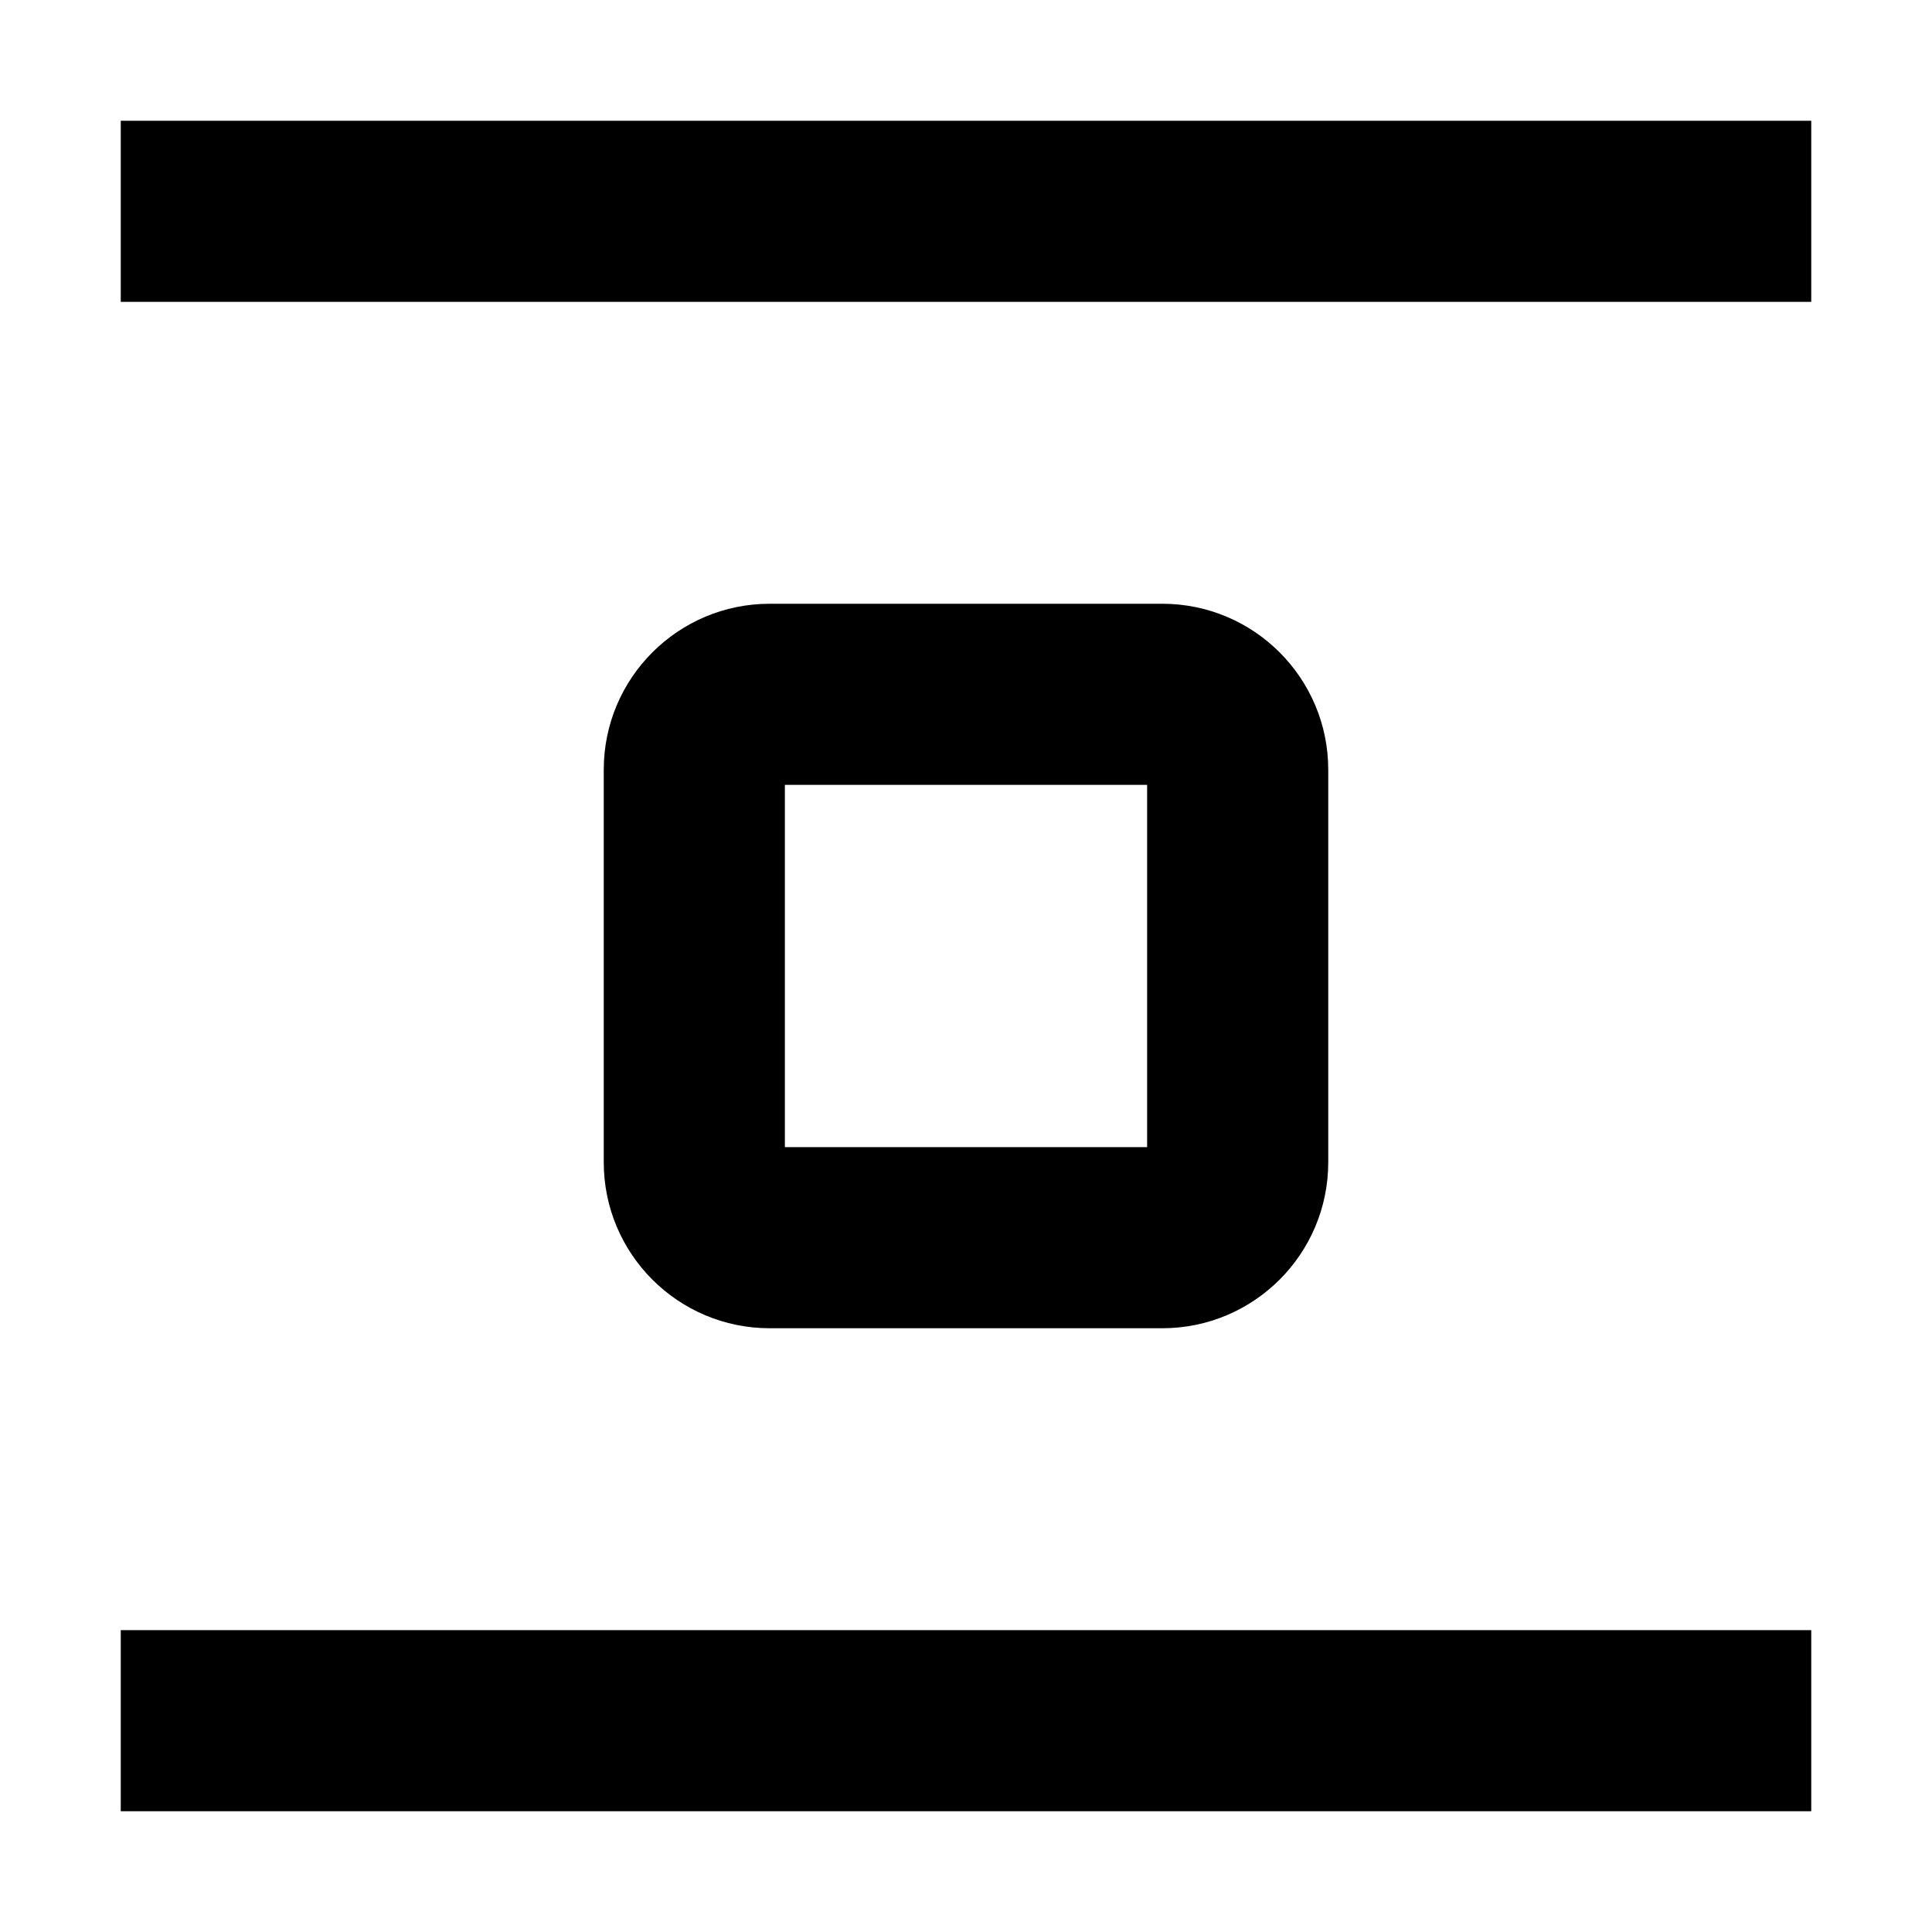
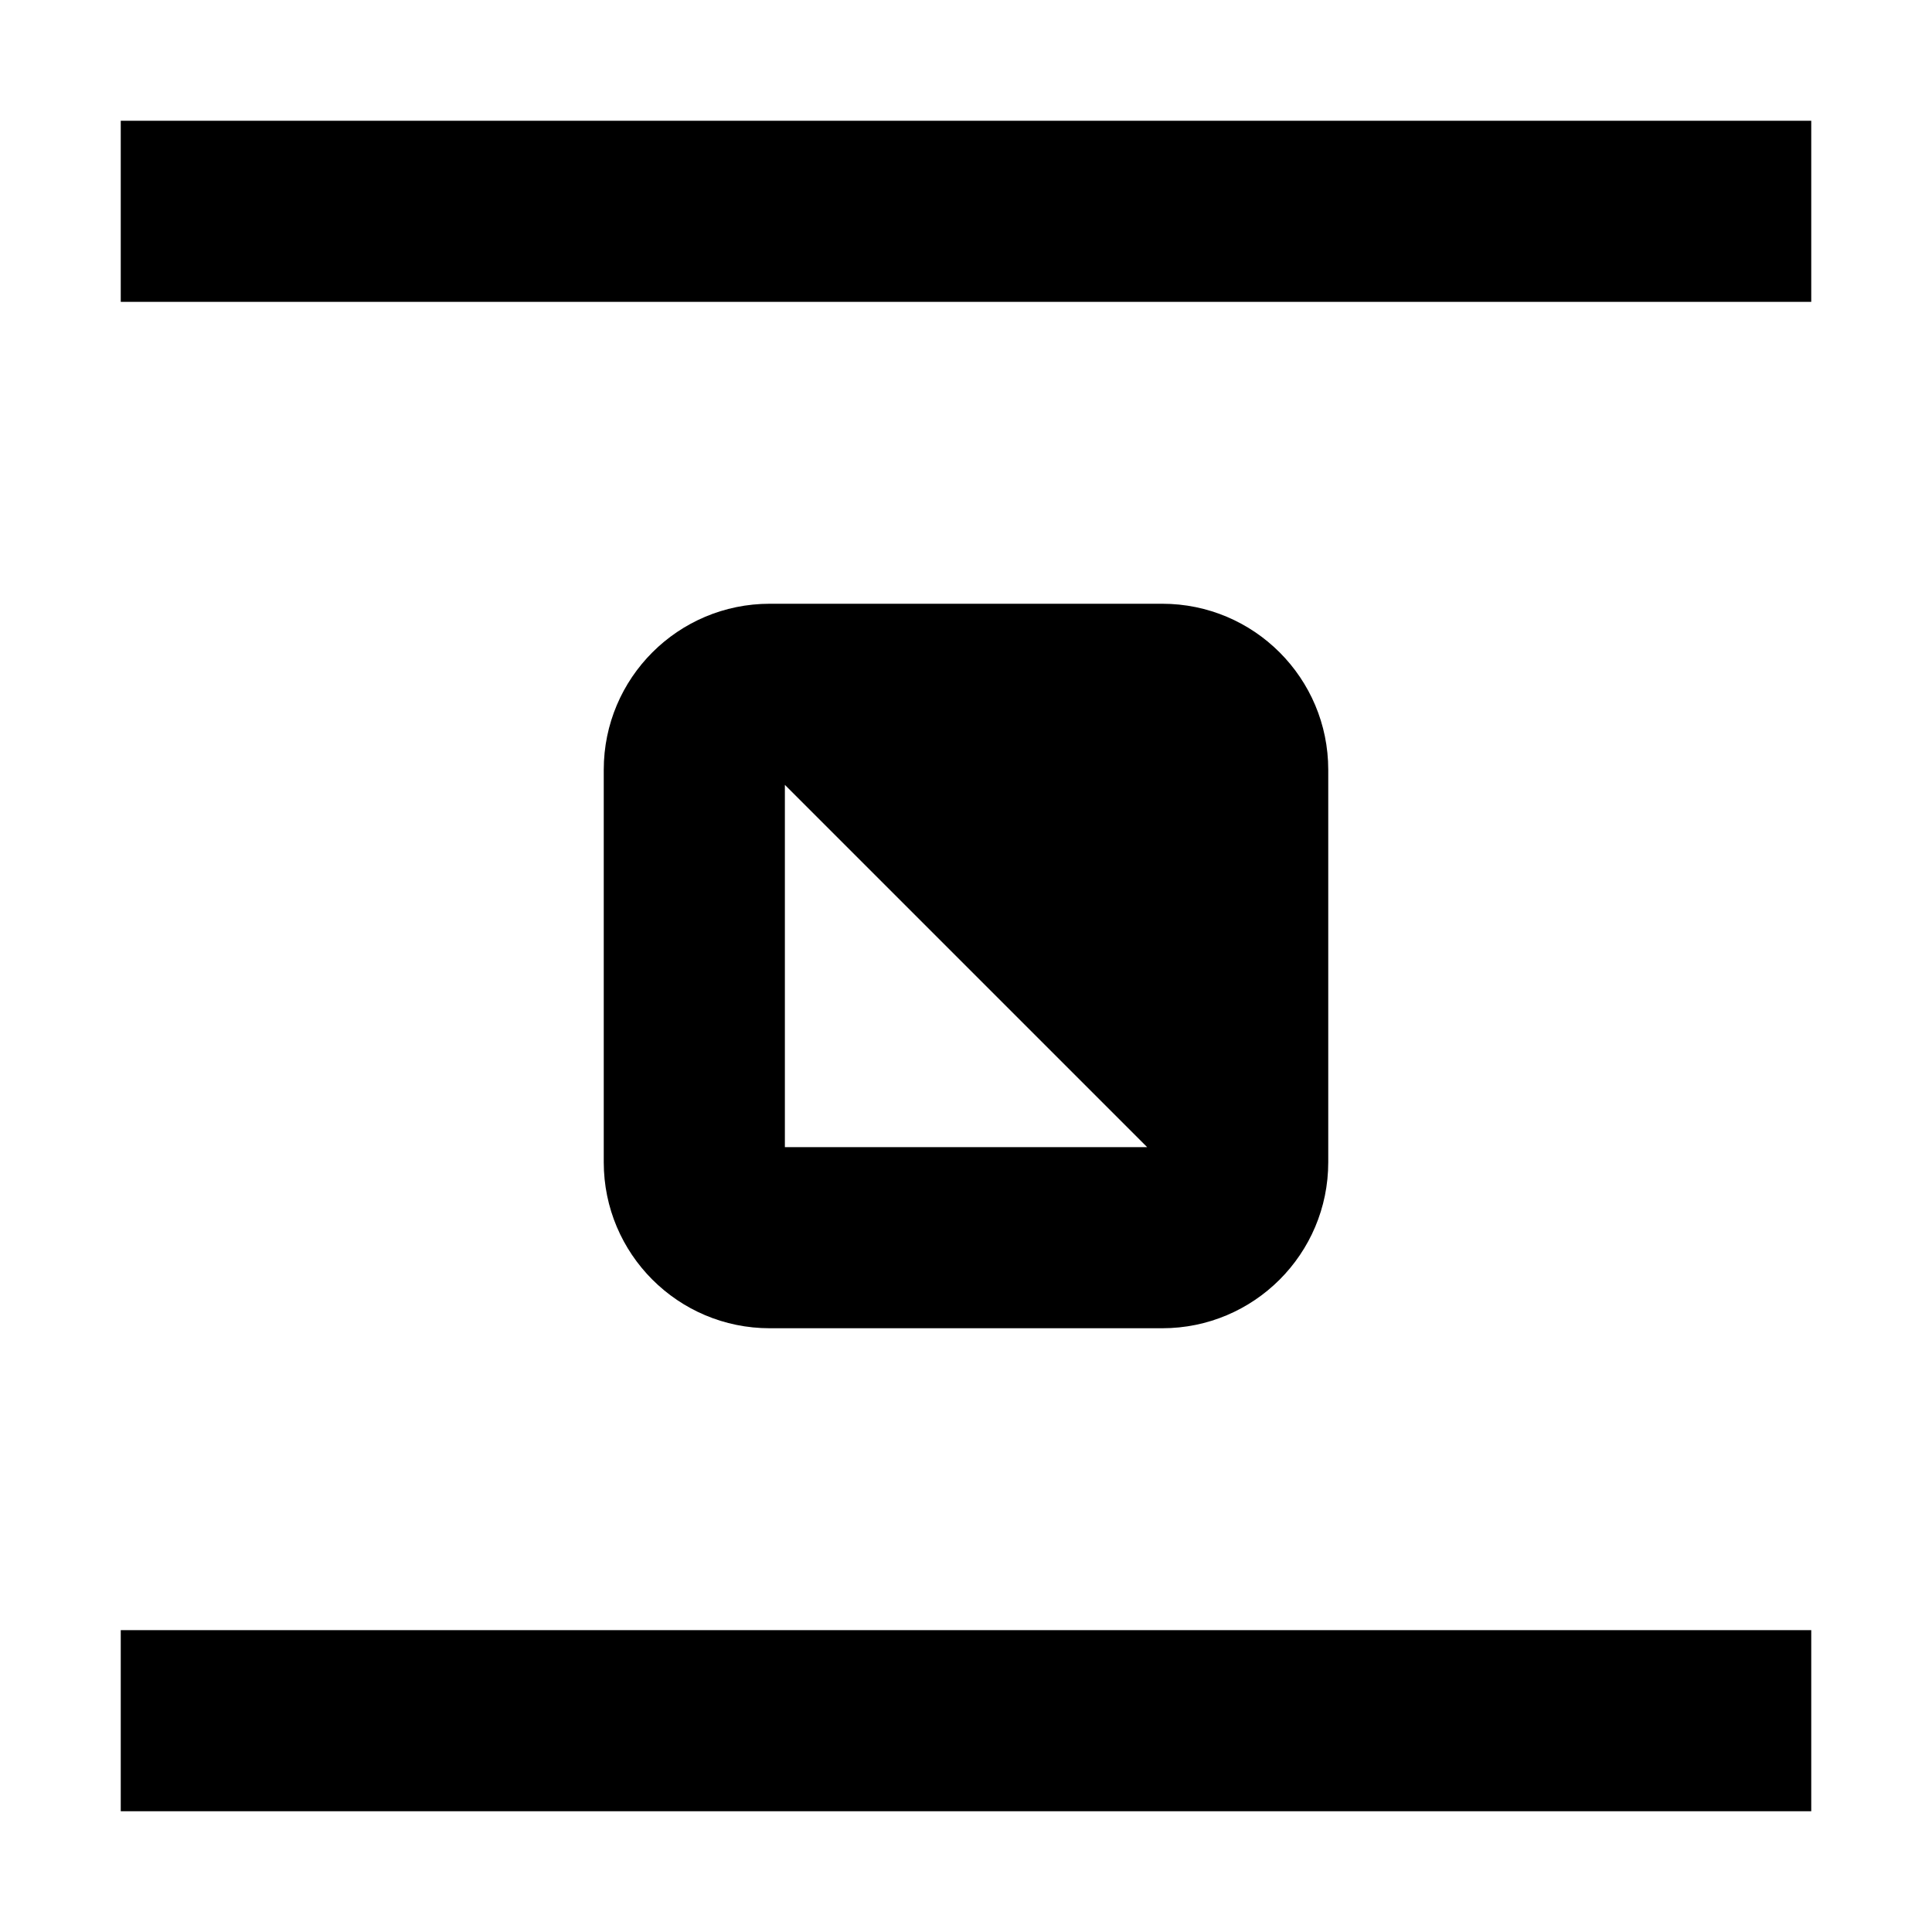
<svg width="16" height="16" fill="none" viewBox="0 0 16 16">
-   <path fill="currentcolor" fill-rule="evenodd" d="M15 2.5H1V1h14zm-8.5 4v3h3v-3zM6.375 5h3.25C10.385 5 11 5.616 11 6.375v3.25c0 .76-.616 1.375-1.375 1.375h-3.25C5.615 11 5 10.384 5 9.625v-3.25C5 5.615 5.616 5 6.375 5M15 15H1v-1.5h14z" clip-rule="evenodd" />
+   <path fill="currentcolor" fill-rule="evenodd" d="M15 2.5H1V1h14zm-8.5 4v3h3zM6.375 5h3.25C10.385 5 11 5.616 11 6.375v3.25c0 .76-.616 1.375-1.375 1.375h-3.25C5.615 11 5 10.384 5 9.625v-3.25C5 5.615 5.616 5 6.375 5M15 15H1v-1.5h14z" clip-rule="evenodd" />
</svg>